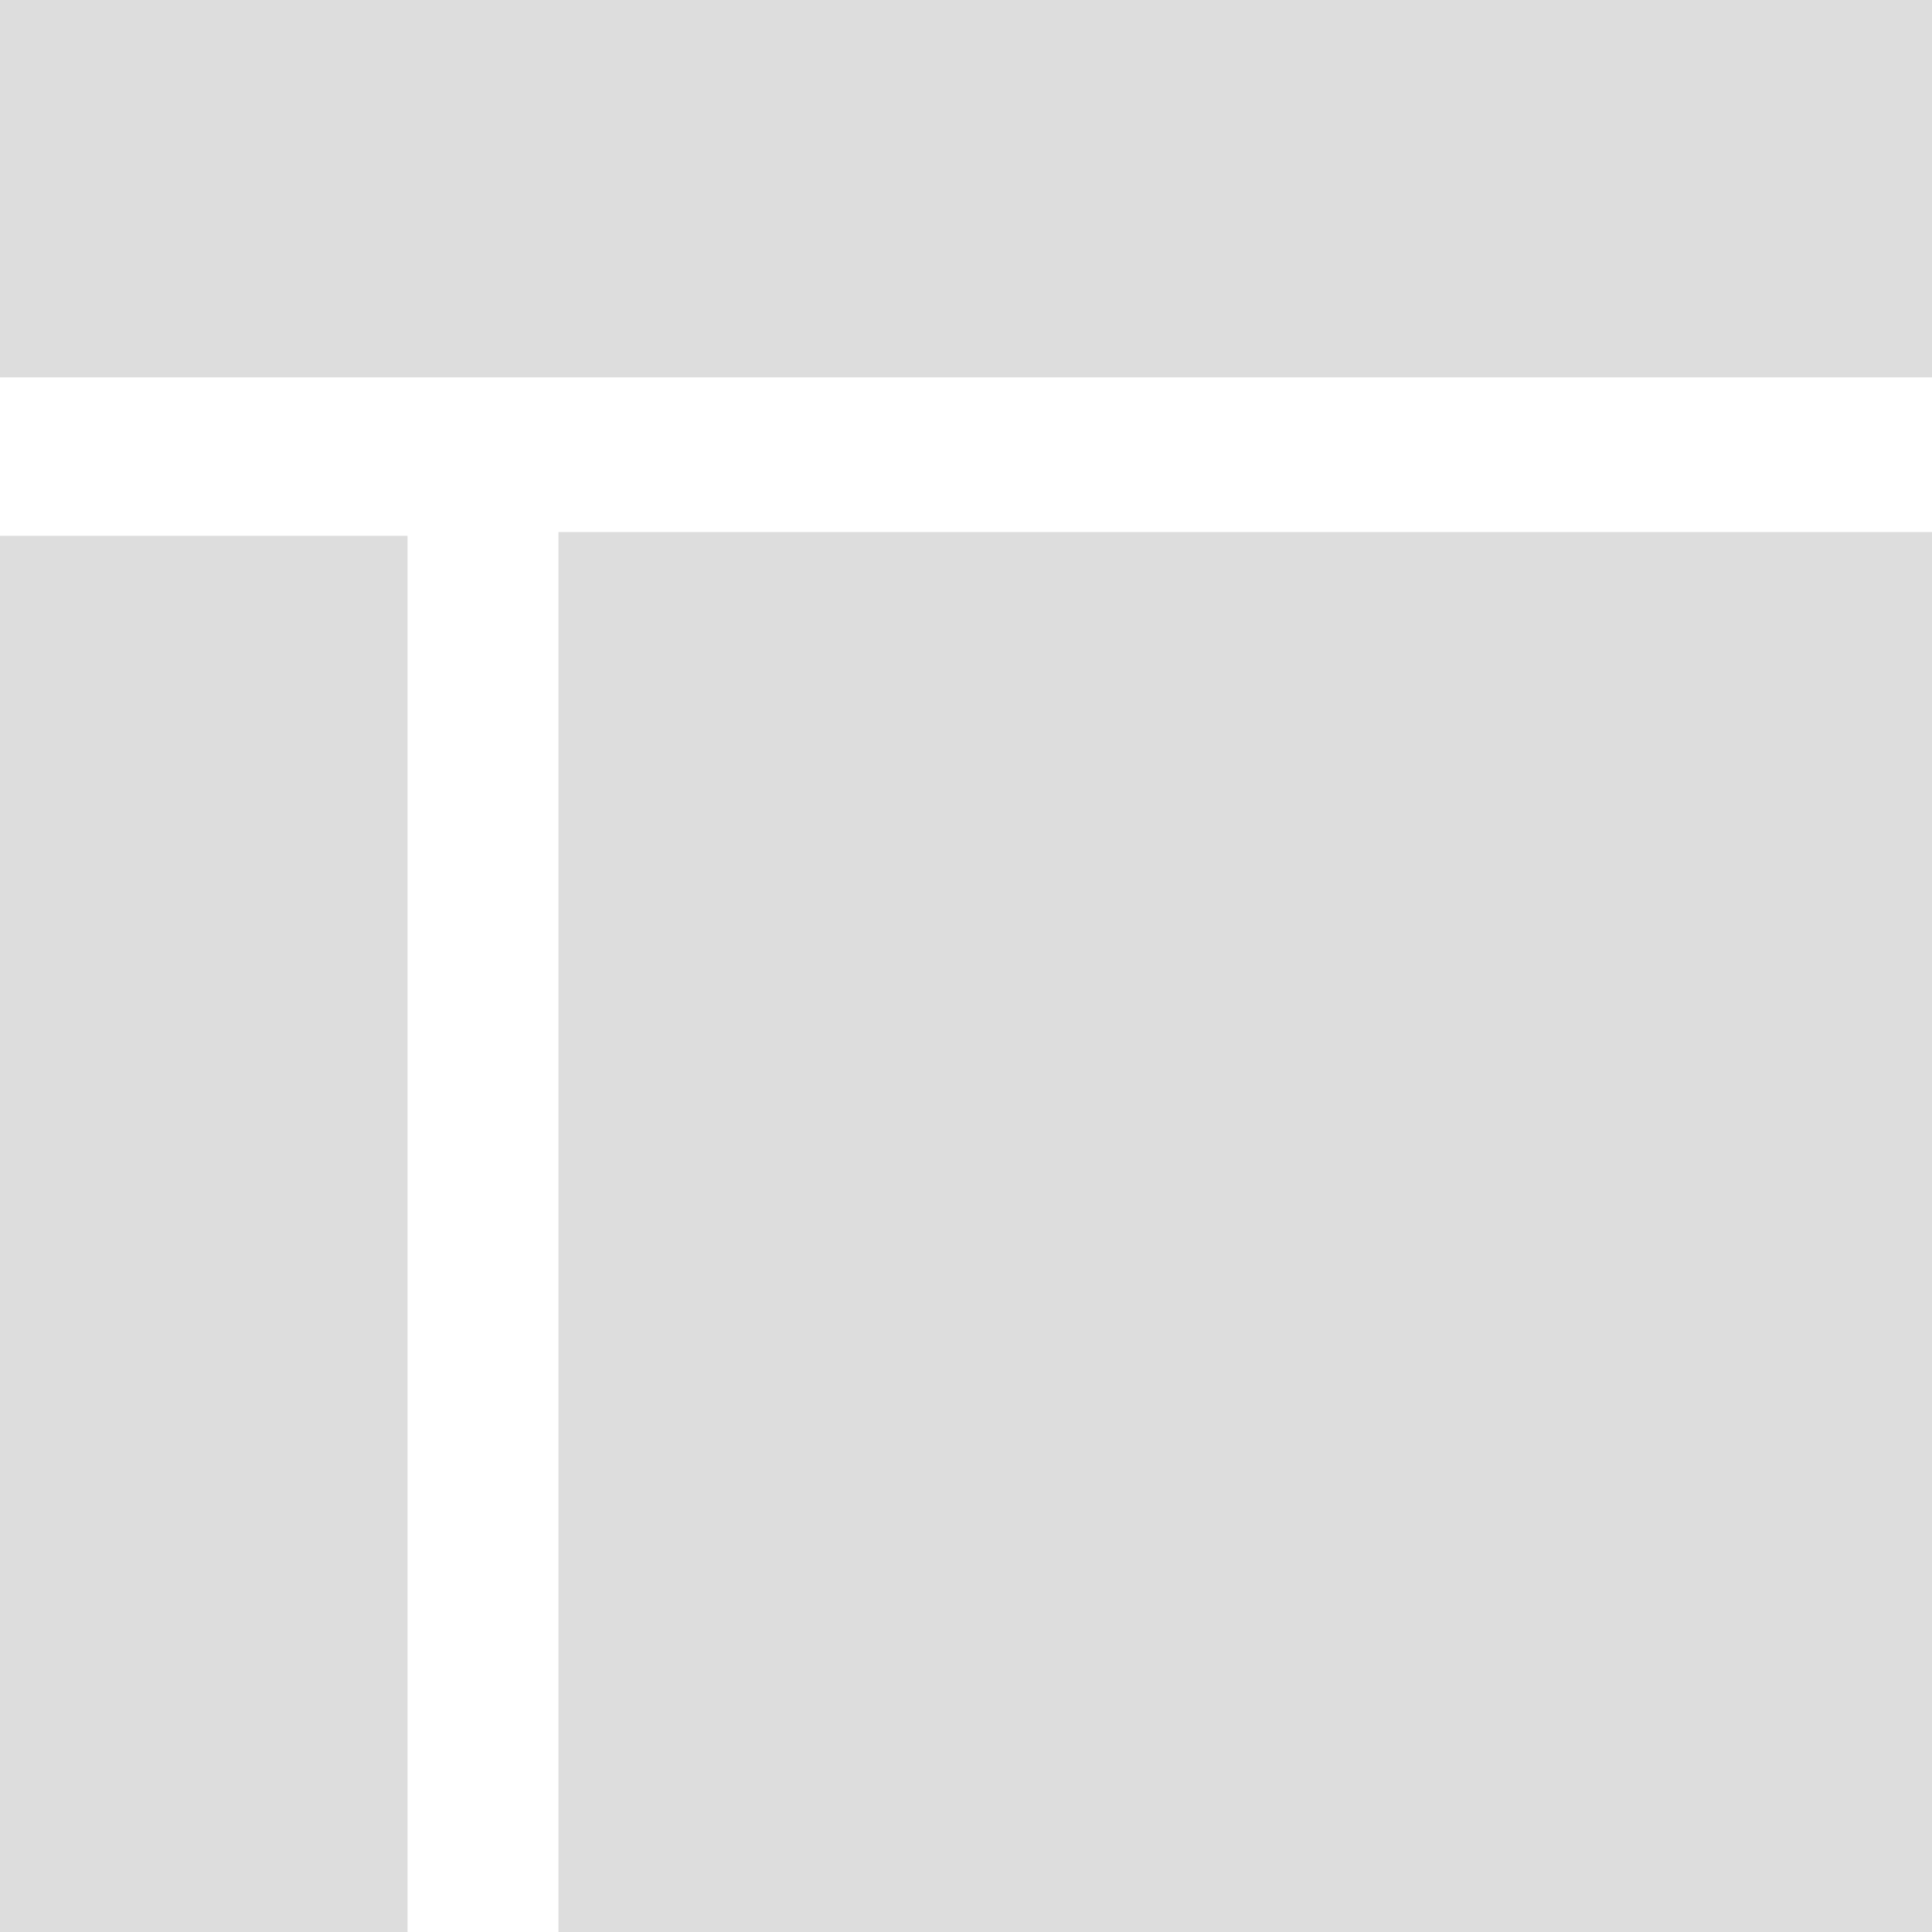
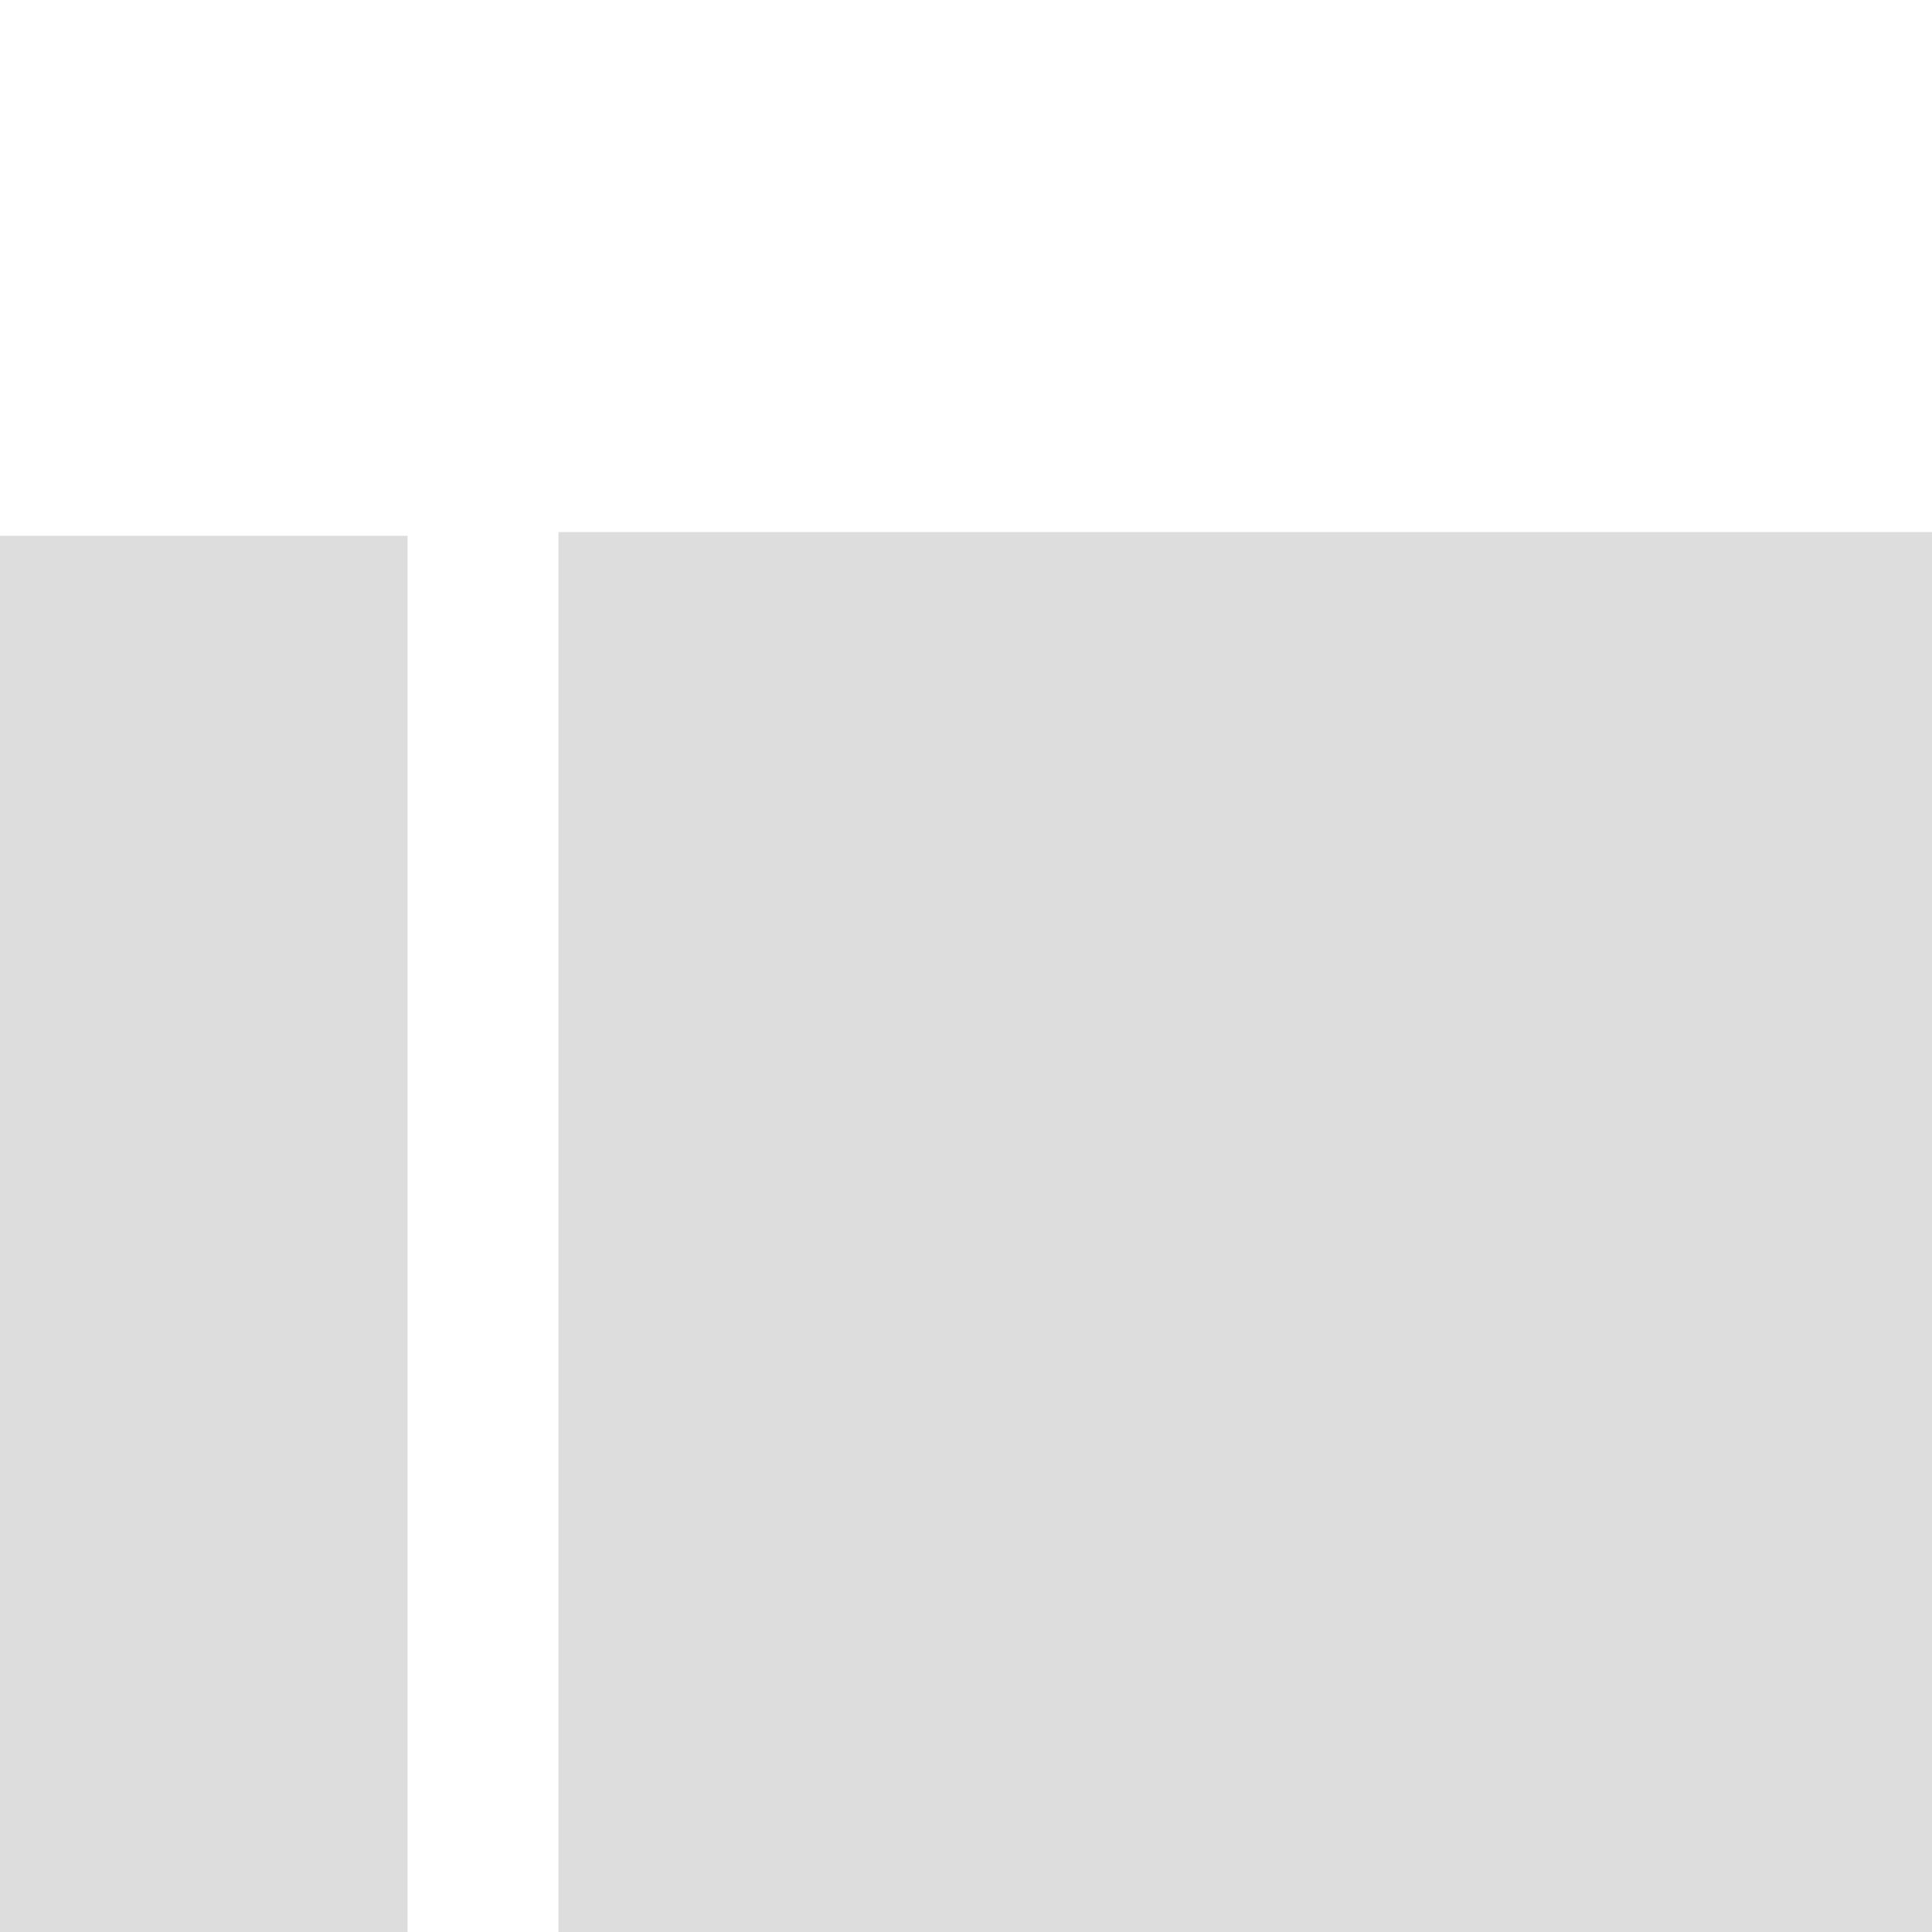
<svg xmlns="http://www.w3.org/2000/svg" width="512" height="512" viewBox="0 0 512 512">
  <defs>
    <style>.cls-1{fill:#ddd}</style>
  </defs>
-   <path class="cls-1" d="M-23-12h551v112H-23zm171 153h370v405H148zm-166 1h126v380H-18z" />
+   <path class="cls-1" d="M-23-12h551H-23zm171 153h370v405H148zm-166 1h126v380H-18z" />
</svg>